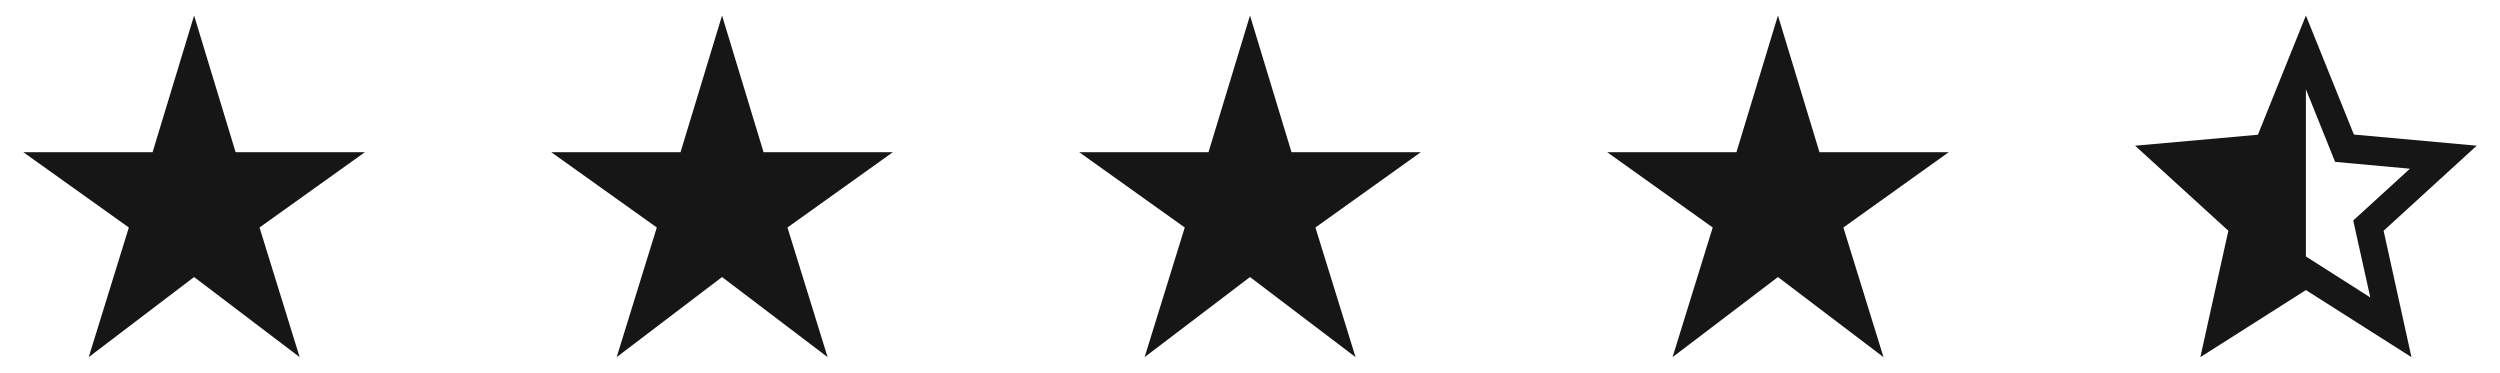
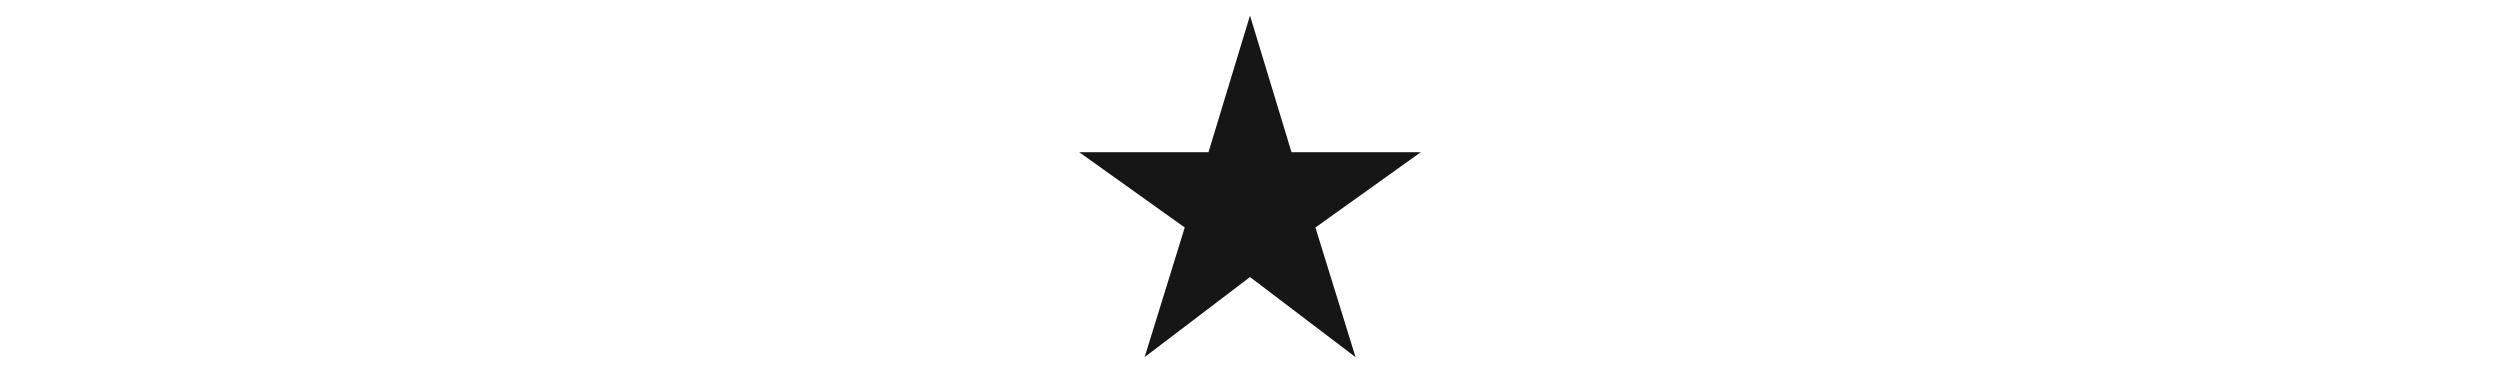
<svg xmlns="http://www.w3.org/2000/svg" width="161" height="24" viewBox="0 0 161 24" fill="none">
-   <path d="M15.173 9.8L12.5 1L9.827 9.8H1.5L8.298 14.651L5.713 23L12.5 17.841L19.298 23L16.713 14.651L23.5 9.8H15.173Z" fill="#161616" />
-   <path d="M49.173 9.8L46.5 1L43.827 9.8H35.5L42.298 14.651L39.713 23L46.5 17.841L53.298 23L50.713 14.651L57.5 9.8H49.173Z" fill="#161616" />
  <path d="M83.173 9.8L80.5 1L77.827 9.8H69.5L76.298 14.651L73.713 23L80.5 17.841L87.298 23L84.713 14.651L91.5 9.8H83.173Z" fill="#161616" />
-   <path d="M117.173 9.8L114.5 1L111.827 9.8H103.5L110.298 14.651L107.713 23L114.5 17.841L121.298 23L118.713 14.651L125.5 9.8H117.173Z" fill="#161616" />
-   <path d="M159.5 9.383L151.591 8.665L148.5 1L145.409 8.677L137.5 9.383L143.506 14.86L141.702 23L148.5 18.681L155.298 23L153.505 14.86L159.5 9.383ZM148.5 16.516V5.747L150.381 10.425L155.199 10.865L151.547 14.2L152.647 19.156L148.5 16.516Z" fill="#161616" />
</svg>